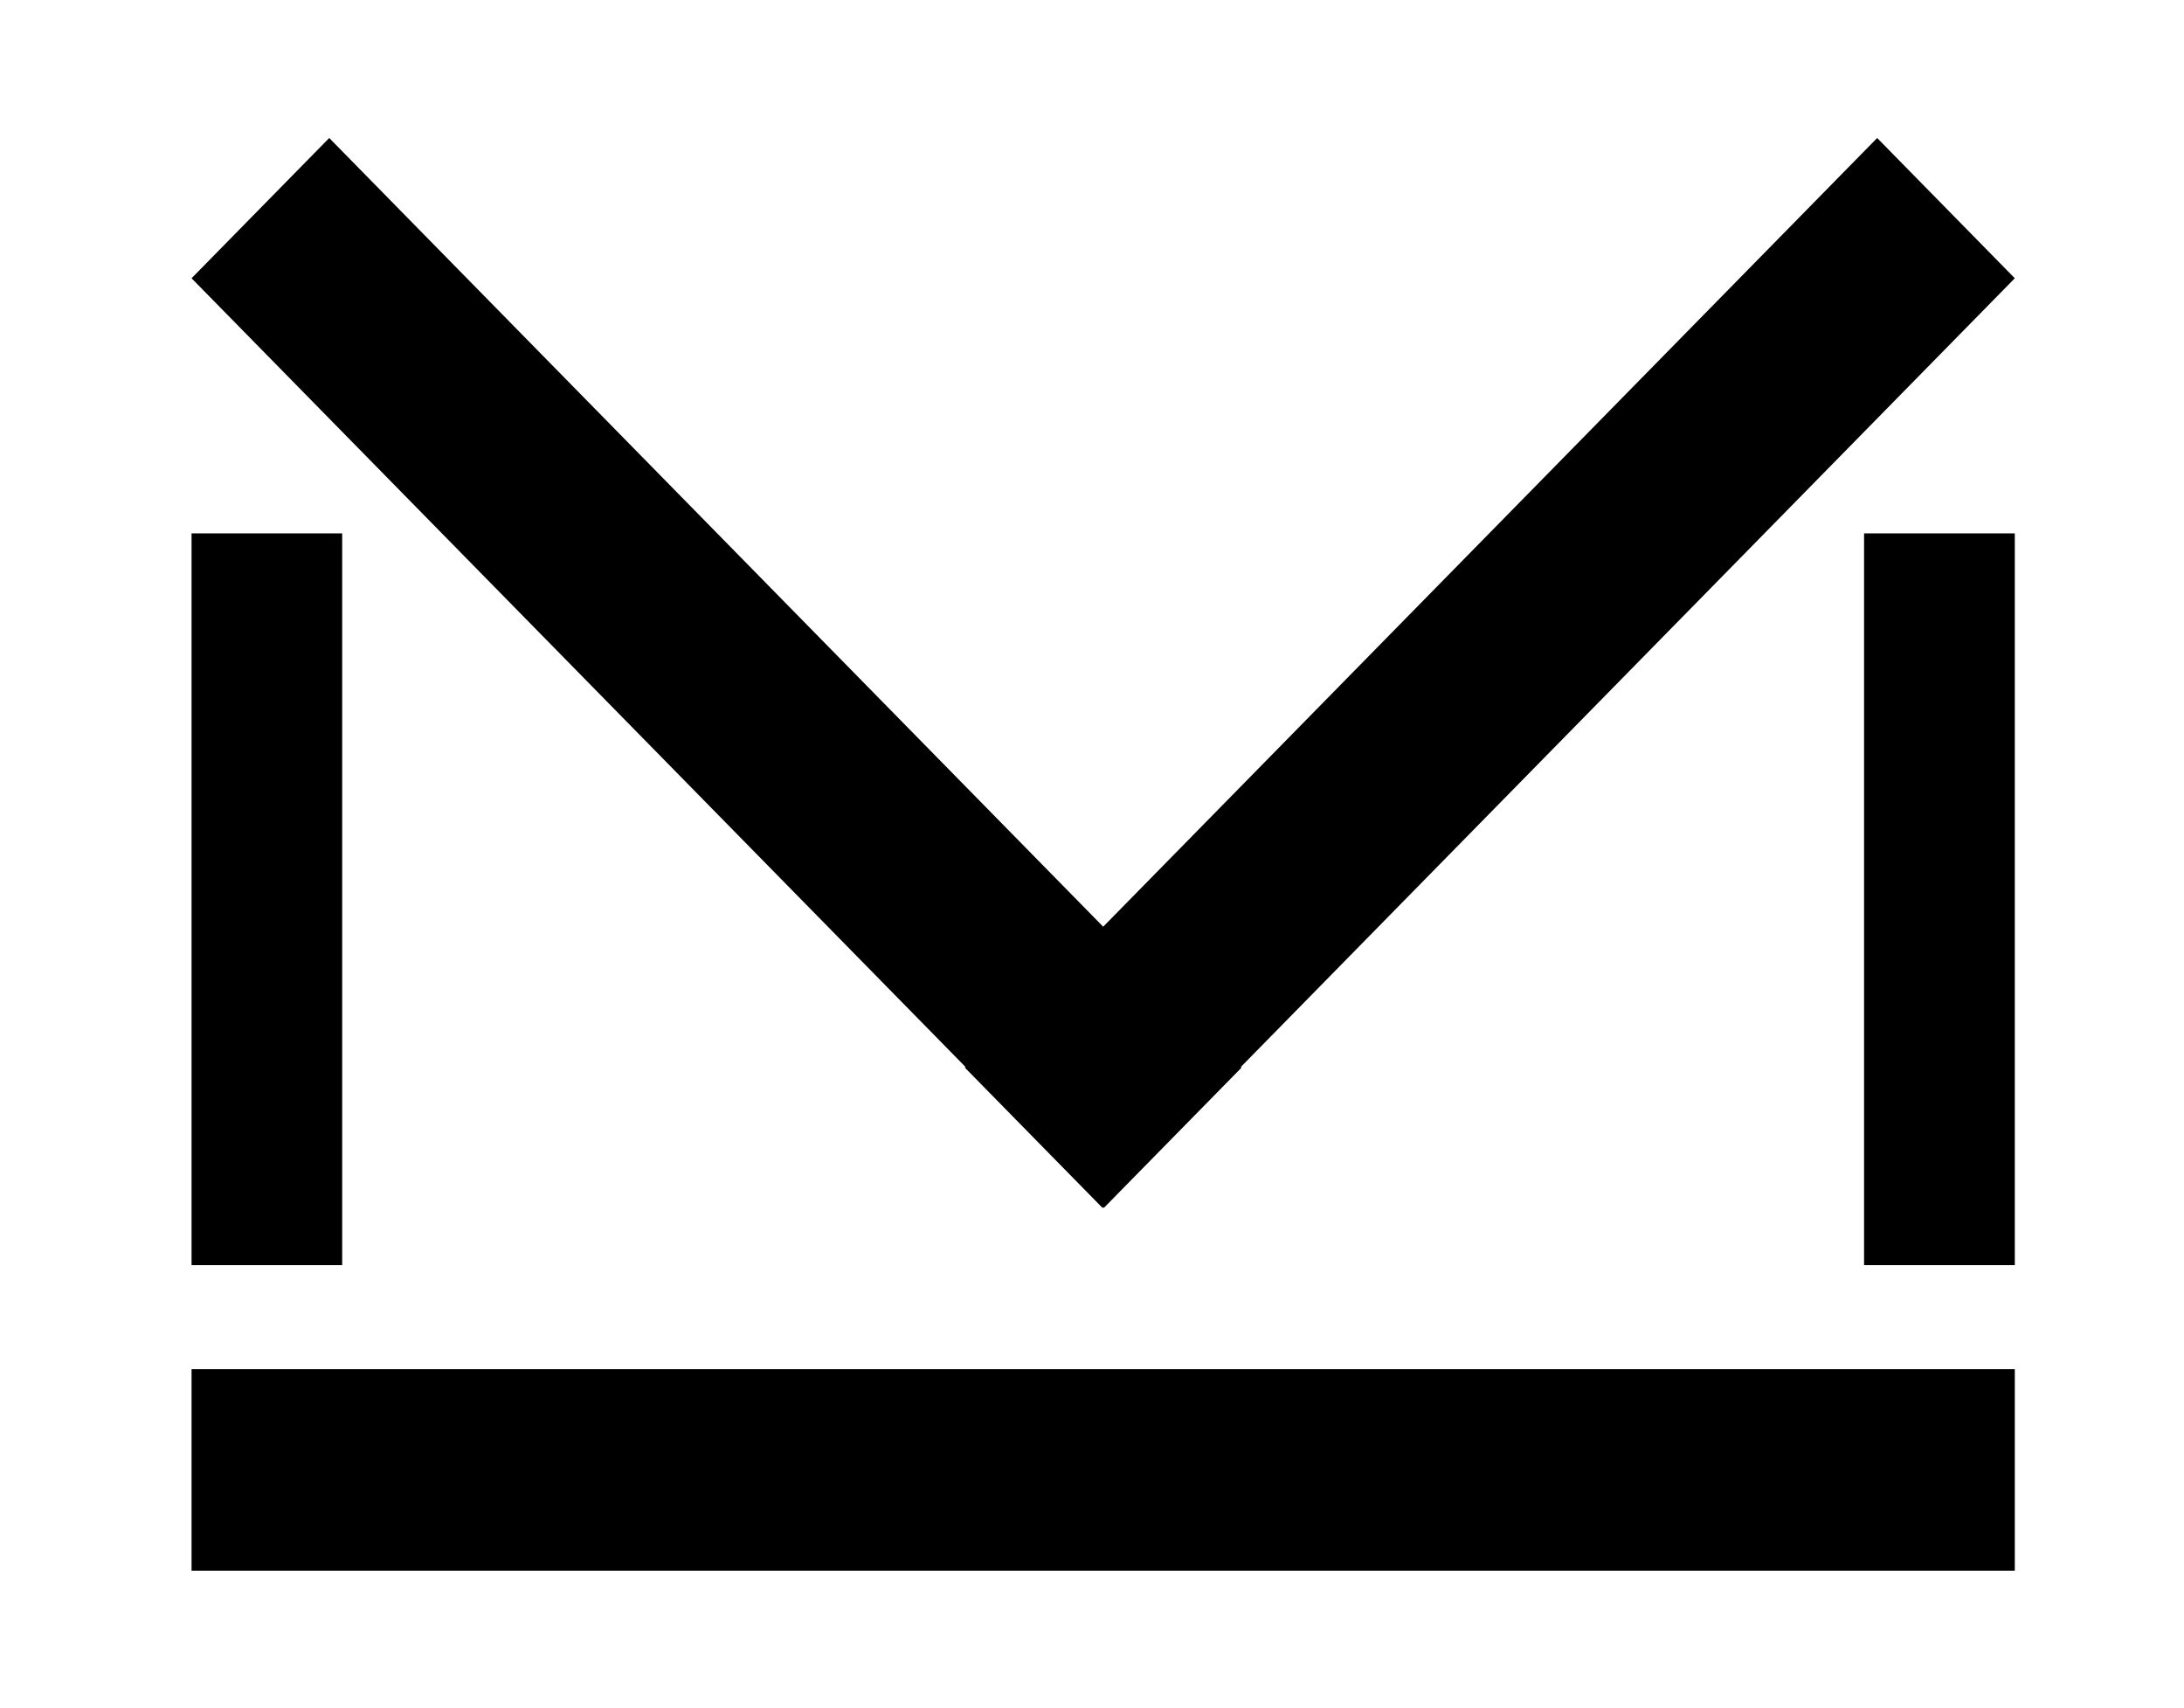
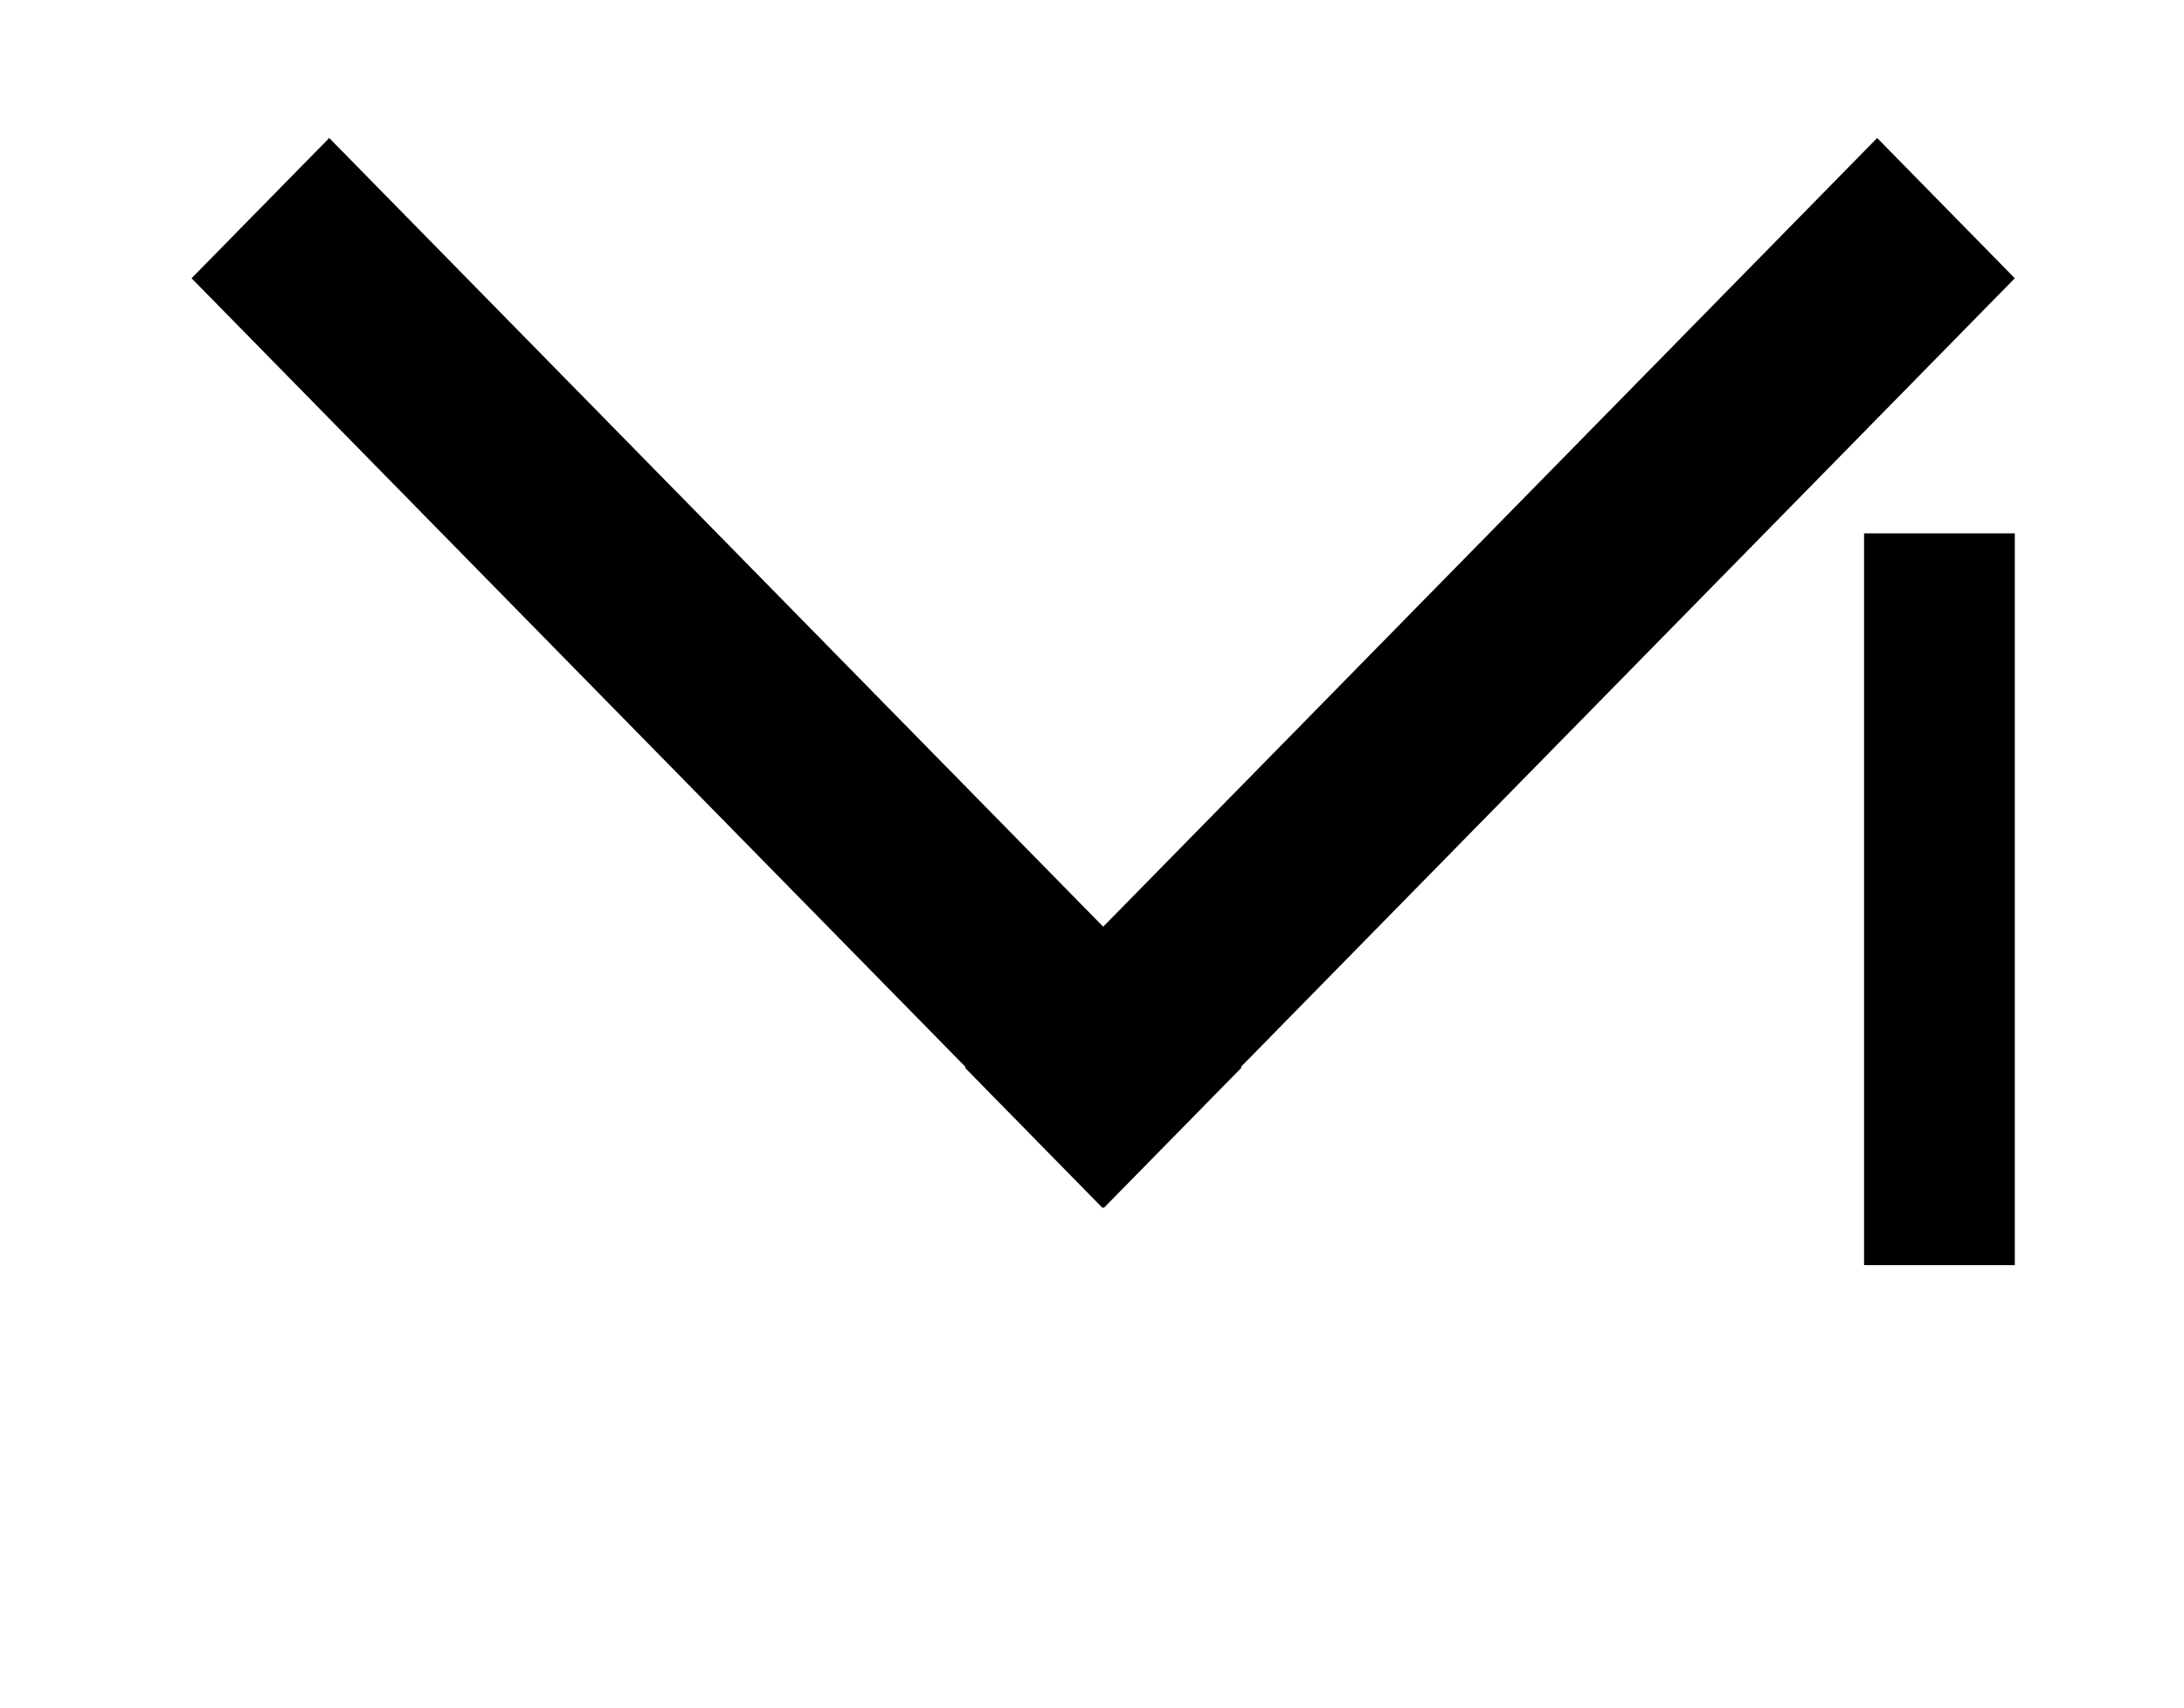
<svg xmlns="http://www.w3.org/2000/svg" width="55" height="43" viewBox="0 0 55 43" fill="none">
-   <path d="M6.72 31.858H8.617V13.431H4.824V31.858H6.72Z" fill="black" />
  <path d="M46.943 31.858H48.843H50.739V13.431H46.943V31.858Z" fill="black" />
-   <path d="M50.739 34.477H4.824V39.552H50.739V34.477Z" fill="black" />
  <path d="M24.299 26.885L27.765 30.417L27.782 30.4L27.798 30.417L31.265 26.885L31.248 26.868L50.739 7.007L47.273 3.475L27.782 23.336L8.291 3.475L4.824 7.007L24.315 26.868L24.299 26.885Z" fill="black" />
</svg>